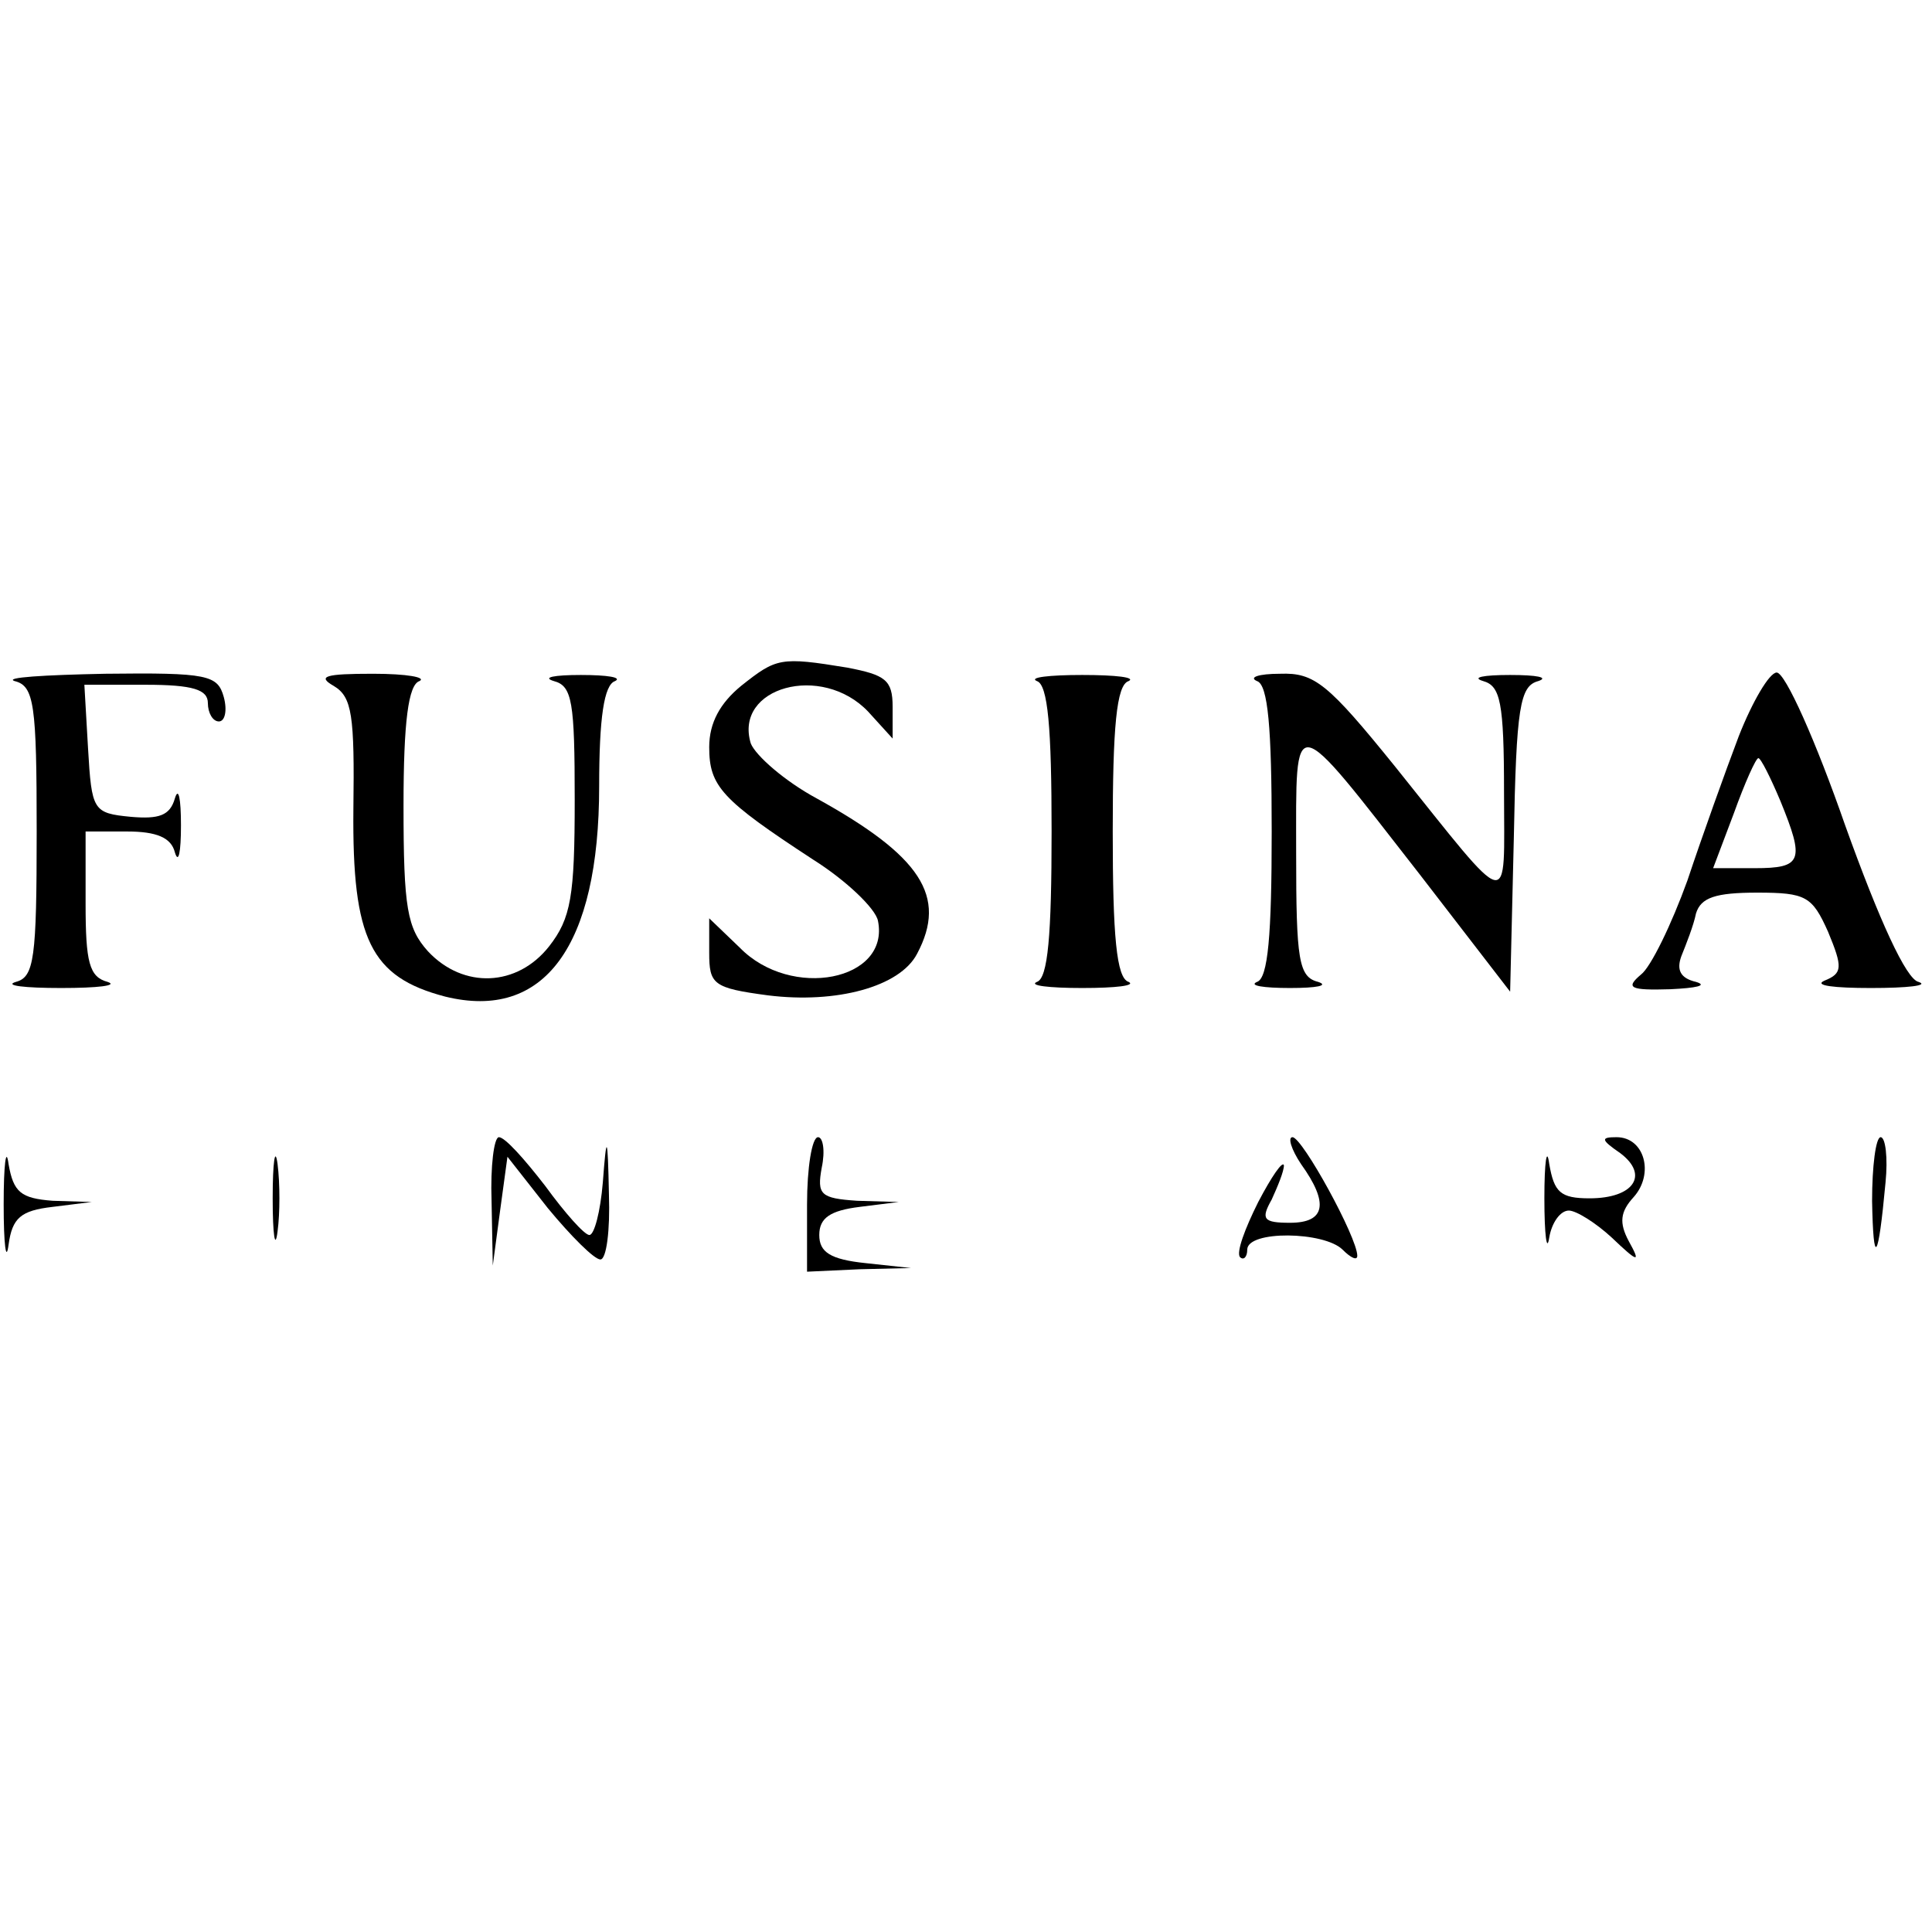
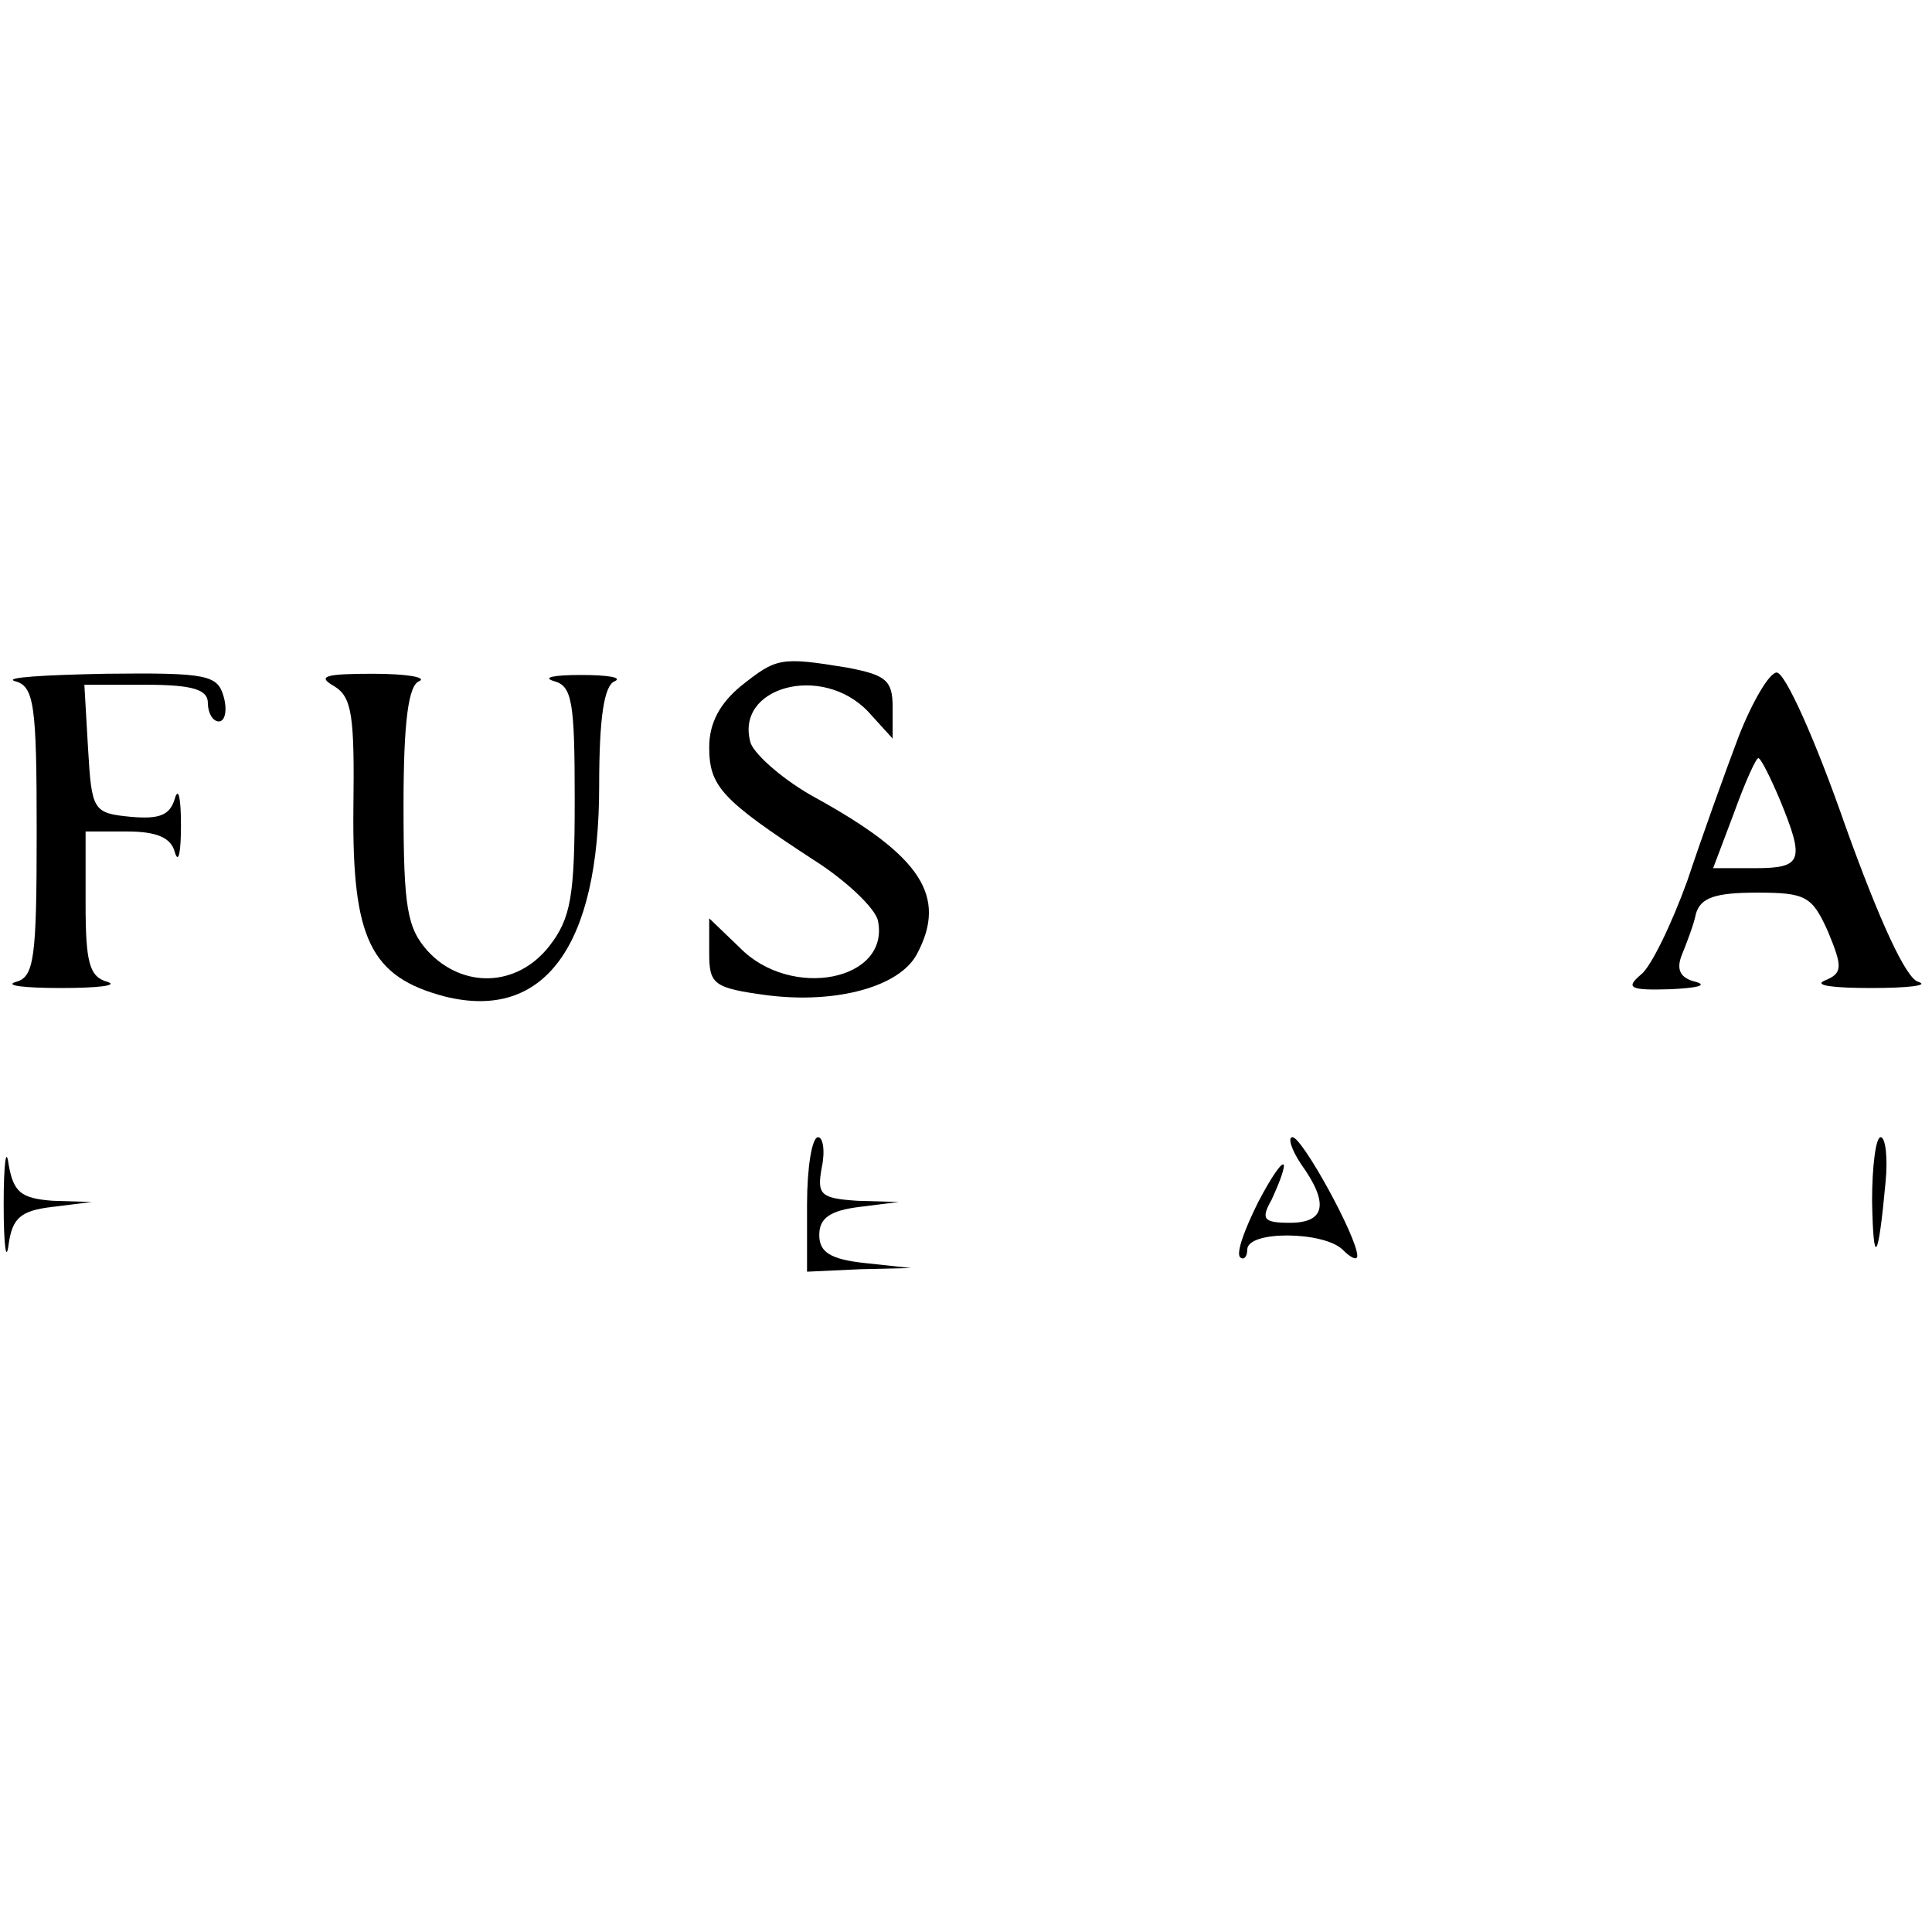
<svg xmlns="http://www.w3.org/2000/svg" version="1.0" width="158pt" height="158pt" viewBox="0 0 158 158" preserveAspectRatio="xMidYMid meet">
  <g transform="translate(0,158) scale(0.1,-0.1)" fill="#000000" stroke="none">
    <path d="M606 1019 c-17 -14 -26 -30 -26 -50 0 -32 10 -43 85 -92 27 -17 51 -40 53 -50 10 -49 -71 -65 -113 -22 l-25 24 0 -28 c0 -26 3 -29 48 -35 56 -7 108 7 122 34 25 47 3 80 -82 127 -26 14 -50 35 -54 45 -14 46 58 66 96 26 l20 -22 0 26 c0 22 -6 26 -37 32 -55 9 -58 8 -87 -15z" />
    <path d="M12 1023 c16 -4 18 -19 18 -123 0 -104 -2 -119 -17 -123 -10 -3 7 -5 37 -5 30 0 47 2 38 5 -15 4 -18 16 -18 64 l0 59 34 0 c24 0 36 -5 39 -17 3 -10 5 0 5 22 0 22 -2 32 -5 22 -4 -14 -13 -17 -36 -15 -31 3 -32 5 -35 56 l-3 52 50 0 c39 0 51 -4 51 -15 0 -8 4 -15 9 -15 5 0 7 9 4 20 -5 18 -13 20 -97 19 -50 -1 -83 -3 -74 -6z" />
    <path d="M273 1019 c15 -9 17 -24 16 -101 -1 -106 14 -137 75 -153 81 -20 126 41 126 172 0 56 4 83 13 86 6 3 -6 5 -28 5 -22 0 -32 -2 -22 -5 15 -4 17 -17 17 -97 0 -79 -3 -97 -21 -120 -26 -33 -70 -35 -99 -4 -17 19 -20 35 -20 119 0 69 4 99 13 102 6 3 -10 6 -38 6 -39 0 -46 -2 -32 -10z" />
-     <path d="M848 1023 c9 -3 12 -38 12 -123 0 -85 -3 -120 -12 -123 -7 -3 10 -5 37 -5 28 0 44 2 38 5 -10 3 -13 38 -13 123 0 85 3 120 13 123 6 3 -10 5 -38 5 -27 0 -44 -2 -37 -5z" />
-     <path d="M1028 1023 c9 -3 12 -38 12 -123 0 -85 -3 -120 -12 -123 -7 -3 5 -5 27 -5 22 0 32 2 23 5 -16 4 -18 18 -18 105 0 118 -5 119 101 -17 l74 -96 3 125 c2 108 5 125 20 129 9 3 -1 5 -23 5 -22 0 -32 -2 -22 -5 14 -4 17 -17 17 -91 0 -98 8 -100 -89 21 -55 68 -66 77 -94 76 -18 0 -26 -3 -19 -6z" />
    <path d="M1422 978 c-11 -29 -30 -82 -42 -118 -13 -36 -30 -71 -38 -77 -13 -11 -9 -13 24 -12 21 1 31 3 21 6 -13 3 -16 10 -12 21 4 10 10 25 12 35 4 13 16 17 50 17 40 0 45 -3 58 -32 12 -29 12 -34 -3 -40 -9 -4 8 -6 38 -6 30 0 48 2 39 5 -10 2 -32 50 -60 128 -24 69 -49 125 -56 125 -6 0 -20 -24 -31 -52z m34 -53 c20 -49 18 -55 -21 -55 l-34 0 17 45 c9 25 18 45 20 45 2 0 10 -16 18 -35z" />
    <path d="M3 595 c0 -33 2 -48 4 -33 3 22 10 28 36 31 l32 4 -32 1 c-26 2 -32 7 -36 30 -2 15 -4 0 -4 -33z" />
-     <path d="M223 600 c0 -30 2 -43 4 -27 2 15 2 39 0 55 -2 15 -4 2 -4 -28z" />
-     <path d="M402 598 l1 -53 6 45 6 44 33 -42 c19 -23 38 -42 43 -42 5 0 8 24 7 53 -1 50 -2 50 -5 10 -2 -24 -7 -43 -11 -43 -4 0 -20 18 -36 40 -17 22 -33 40 -38 40 -4 0 -7 -24 -6 -52z" />
    <path d="M660 595 l0 -55 43 2 42 1 -37 4 c-29 3 -38 9 -38 23 0 14 9 20 33 23 l32 4 -34 1 c-30 2 -33 5 -29 27 3 14 1 25 -3 25 -5 0 -9 -25 -9 -55z" />
    <path d="M1064 628 c23 -32 20 -48 -9 -48 -22 0 -24 3 -15 19 5 11 10 23 10 28 -1 4 -10 -9 -21 -30 -11 -22 -18 -41 -15 -45 3 -3 6 0 6 6 0 16 63 15 78 0 7 -7 12 -9 12 -5 0 15 -45 97 -53 97 -4 0 -1 -10 7 -22z" />
-     <path d="M1263 600 c0 -30 2 -45 4 -32 2 12 9 22 16 22 6 0 22 -10 35 -22 22 -21 24 -21 14 -3 -8 15 -7 24 4 36 17 19 9 49 -14 49 -13 0 -13 -2 3 -13 24 -18 11 -37 -25 -37 -24 0 -29 5 -33 28 -2 15 -4 2 -4 -28z" />
    <path d="M1531 598 c1 -55 5 -50 11 15 2 20 0 37 -4 37 -4 0 -7 -24 -7 -52z" />
  </g>
</svg>